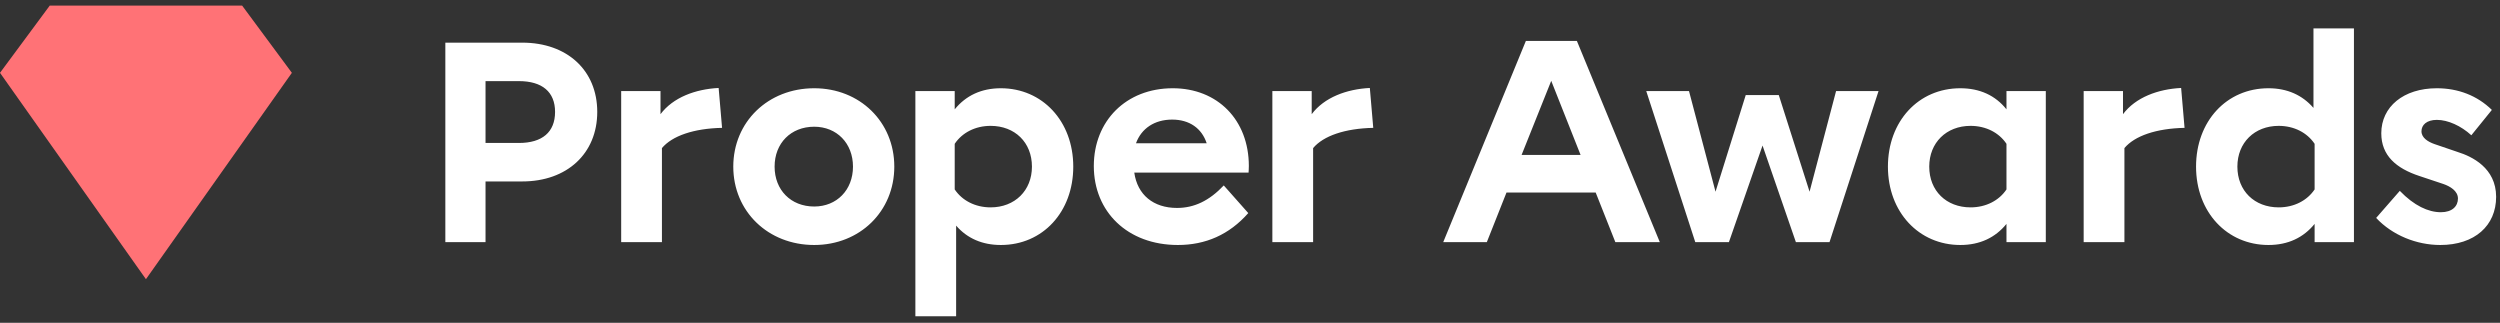
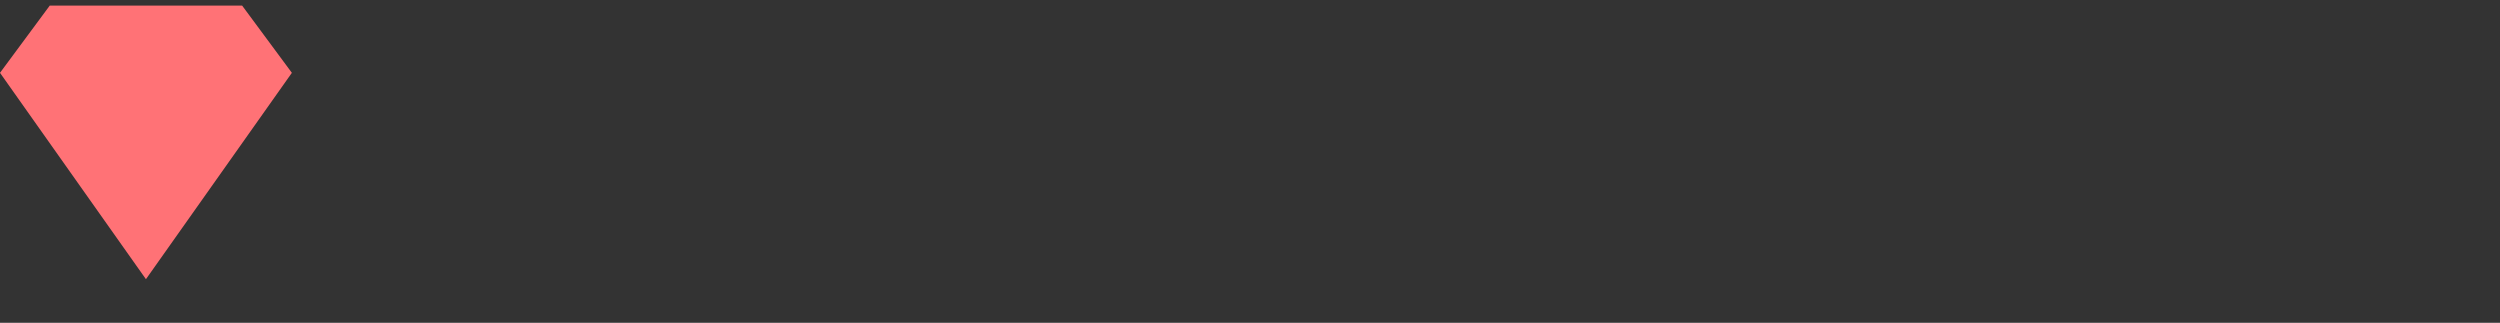
<svg xmlns="http://www.w3.org/2000/svg" width="333px" height="43px" viewBox="0 0 333 43" version="1.1">
  <rect x="0" y="0" width="333" height="43" fill="#333333" stroke="none" />
  <title>Logo @2x</title>
  <desc>Created with Sketch.</desc>
  <g id="Symbols" stroke="none" stroke-width="1" fill="none" fill-rule="evenodd">
    <g id="Menu-/-Desktop-/-#2" transform="translate(-110, -65)">
      <g id="Menu-/-Desktop-/-#1">
        <g>
          <g id="Nav" transform="translate(110, 65)">
            <g id="Logo-@2x">
              <polygon id="Diamond-Brand-Mark-@2x" fill="#FF7276" points="6.625 0.746 0 9.7 19.439 37.188 38.878 9.7 32.253 0.746" />
-               <path d="M133.316,11.755 C138.821,11.755 142.959,16.12 142.959,22.194 C142.959,28.23 138.897,32.633 133.316,32.633 C130.849,32.633 128.837,31.76 127.356,30.052 L127.356,42.123 L121.928,42.123 L121.928,12.134 L127.167,12.134 L127.167,14.564 C128.647,12.742 130.697,11.755 133.316,11.755 Z M324.589,11.755 C327.437,11.755 329.98,12.742 331.916,14.64 L329.183,18.018 C327.816,16.765 326.07,15.968 324.589,15.968 C323.223,15.968 322.54,16.651 322.54,17.486 C322.54,18.36 323.413,18.891 324.285,19.195 L327.399,20.258 C329.221,20.828 332.485,22.346 332.485,26.218 C332.485,30.052 329.638,32.633 325.045,32.633 C321.894,32.633 318.668,31.342 316.504,29.027 L319.654,25.421 C321.553,27.395 323.451,28.268 325.121,28.268 C326.639,28.268 327.399,27.47 327.399,26.445 C327.399,25.421 326.335,24.813 325.463,24.51 L322.274,23.447 C319.161,22.422 317.187,20.713 317.187,17.752 C317.187,14.222 320.148,11.755 324.589,11.755 Z M108.454,11.755 C114.528,11.755 119.121,16.234 119.121,22.194 C119.121,28.153 114.528,32.633 108.454,32.633 C102.304,32.633 97.673,28.153 97.673,22.194 C97.673,16.234 102.304,11.755 108.454,11.755 Z M313.545,3.783 L313.545,32.253 L308.306,32.253 L308.306,29.824 C306.826,31.646 304.776,32.633 302.156,32.633 C296.652,32.633 292.514,28.267 292.514,22.194 C292.514,16.158 296.576,11.755 302.156,11.755 C304.662,11.755 306.674,12.666 308.154,14.374 L308.154,3.783 L313.545,3.783 Z M261.113,11.755 C263.694,11.755 265.782,12.704 267.262,14.564 L267.262,12.134 L272.501,12.134 L272.501,32.253 L267.262,32.253 L267.262,29.824 C265.782,31.646 263.732,32.633 261.113,32.633 C255.608,32.633 251.471,28.267 251.471,22.194 C251.471,16.158 255.533,11.755 261.113,11.755 Z M156.211,11.755 C162.171,11.755 166.346,15.968 166.346,22.118 C166.346,22.535 166.308,22.991 166.308,22.991 L151.086,22.991 C151.504,25.952 153.629,27.698 156.78,27.698 C159.058,27.698 161.07,26.749 163.006,24.699 L166.27,28.382 C163.727,31.266 160.576,32.633 156.894,32.633 C150.175,32.633 145.696,28.192 145.696,22.118 C145.696,16.12 149.985,11.755 156.211,11.755 Z M182.462,11.717 L182.917,17.031 C179.159,17.107 176.274,18.094 174.907,19.726 L174.907,32.253 L169.479,32.253 L169.479,12.134 L174.718,12.134 L174.718,15.209 C176.388,12.97 179.387,11.869 182.462,11.717 Z M69.57,5.681 C75.53,5.681 79.554,9.363 79.554,14.905 C79.554,20.448 75.53,24.168 69.57,24.168 L64.673,24.168 L64.673,32.253 L59.32,32.253 L59.32,5.681 L69.57,5.681 Z M95.723,11.717 L96.179,17.031 C92.42,17.107 89.536,18.094 88.169,19.726 L88.169,32.253 L82.741,32.253 L82.741,12.134 L87.979,12.134 L87.979,15.209 C89.65,12.97 92.649,11.869 95.723,11.717 Z M290.527,11.717 L290.982,17.031 C287.224,17.107 284.339,18.094 282.973,19.726 L282.973,32.253 L277.544,32.253 L277.544,12.134 L282.783,12.134 L282.783,15.209 C284.453,12.97 287.452,11.869 290.527,11.717 Z M224.976,12.134 L228.507,25.535 L232.531,12.665 L236.934,12.665 L241.034,25.535 L244.564,12.134 L250.22,12.134 L243.691,32.253 L239.212,32.253 L234.77,19.385 L230.291,32.253 L225.811,32.253 L219.282,12.134 L224.976,12.134 Z M210.041,5.453 L221.087,32.253 L215.165,32.253 L212.546,25.648 L200.664,25.648 L198.045,32.253 L192.238,32.253 L203.246,5.453 L210.041,5.453 Z M303.523,16.765 C300.296,16.765 298.019,19.005 298.019,22.194 C298.019,25.42 300.296,27.622 303.523,27.622 C305.573,27.622 307.319,26.711 308.306,25.231 L308.306,19.157 C307.319,17.676 305.573,16.765 303.523,16.765 Z M131.95,16.765 C129.9,16.765 128.154,17.677 127.167,19.157 L127.167,25.231 C128.154,26.711 129.9,27.622 131.95,27.622 C135.176,27.622 137.454,25.382 137.454,22.194 C137.454,18.967 135.176,16.765 131.95,16.765 Z M262.479,16.765 C259.253,16.765 256.975,19.005 256.975,22.194 C256.975,25.42 259.253,27.622 262.479,27.622 C264.529,27.622 266.276,26.711 267.262,25.231 L267.262,19.157 C266.276,17.676 264.529,16.765 262.479,16.765 Z M108.454,16.879 C105.341,16.879 103.177,19.081 103.177,22.194 C103.177,25.307 105.341,27.508 108.454,27.508 C111.453,27.508 113.617,25.307 113.617,22.194 C113.617,19.081 111.453,16.879 108.454,16.879 Z M206.624,10.768 L202.676,20.637 L210.534,20.637 L206.624,10.768 Z M156.135,15.93 C153.781,15.93 152.035,17.107 151.314,19.081 L160.728,19.081 C160.083,17.107 158.45,15.93 156.135,15.93 Z M69.114,10.805 L64.673,10.805 L64.673,19.043 L69.114,19.043 C72.227,19.043 73.935,17.6 73.935,14.905 C73.935,12.248 72.227,10.805 69.114,10.805 Z" id="Combined-Shape" fill="#FFFFFF" />
            </g>
          </g>
        </g>
      </g>
    </g>
  </g>
</svg>